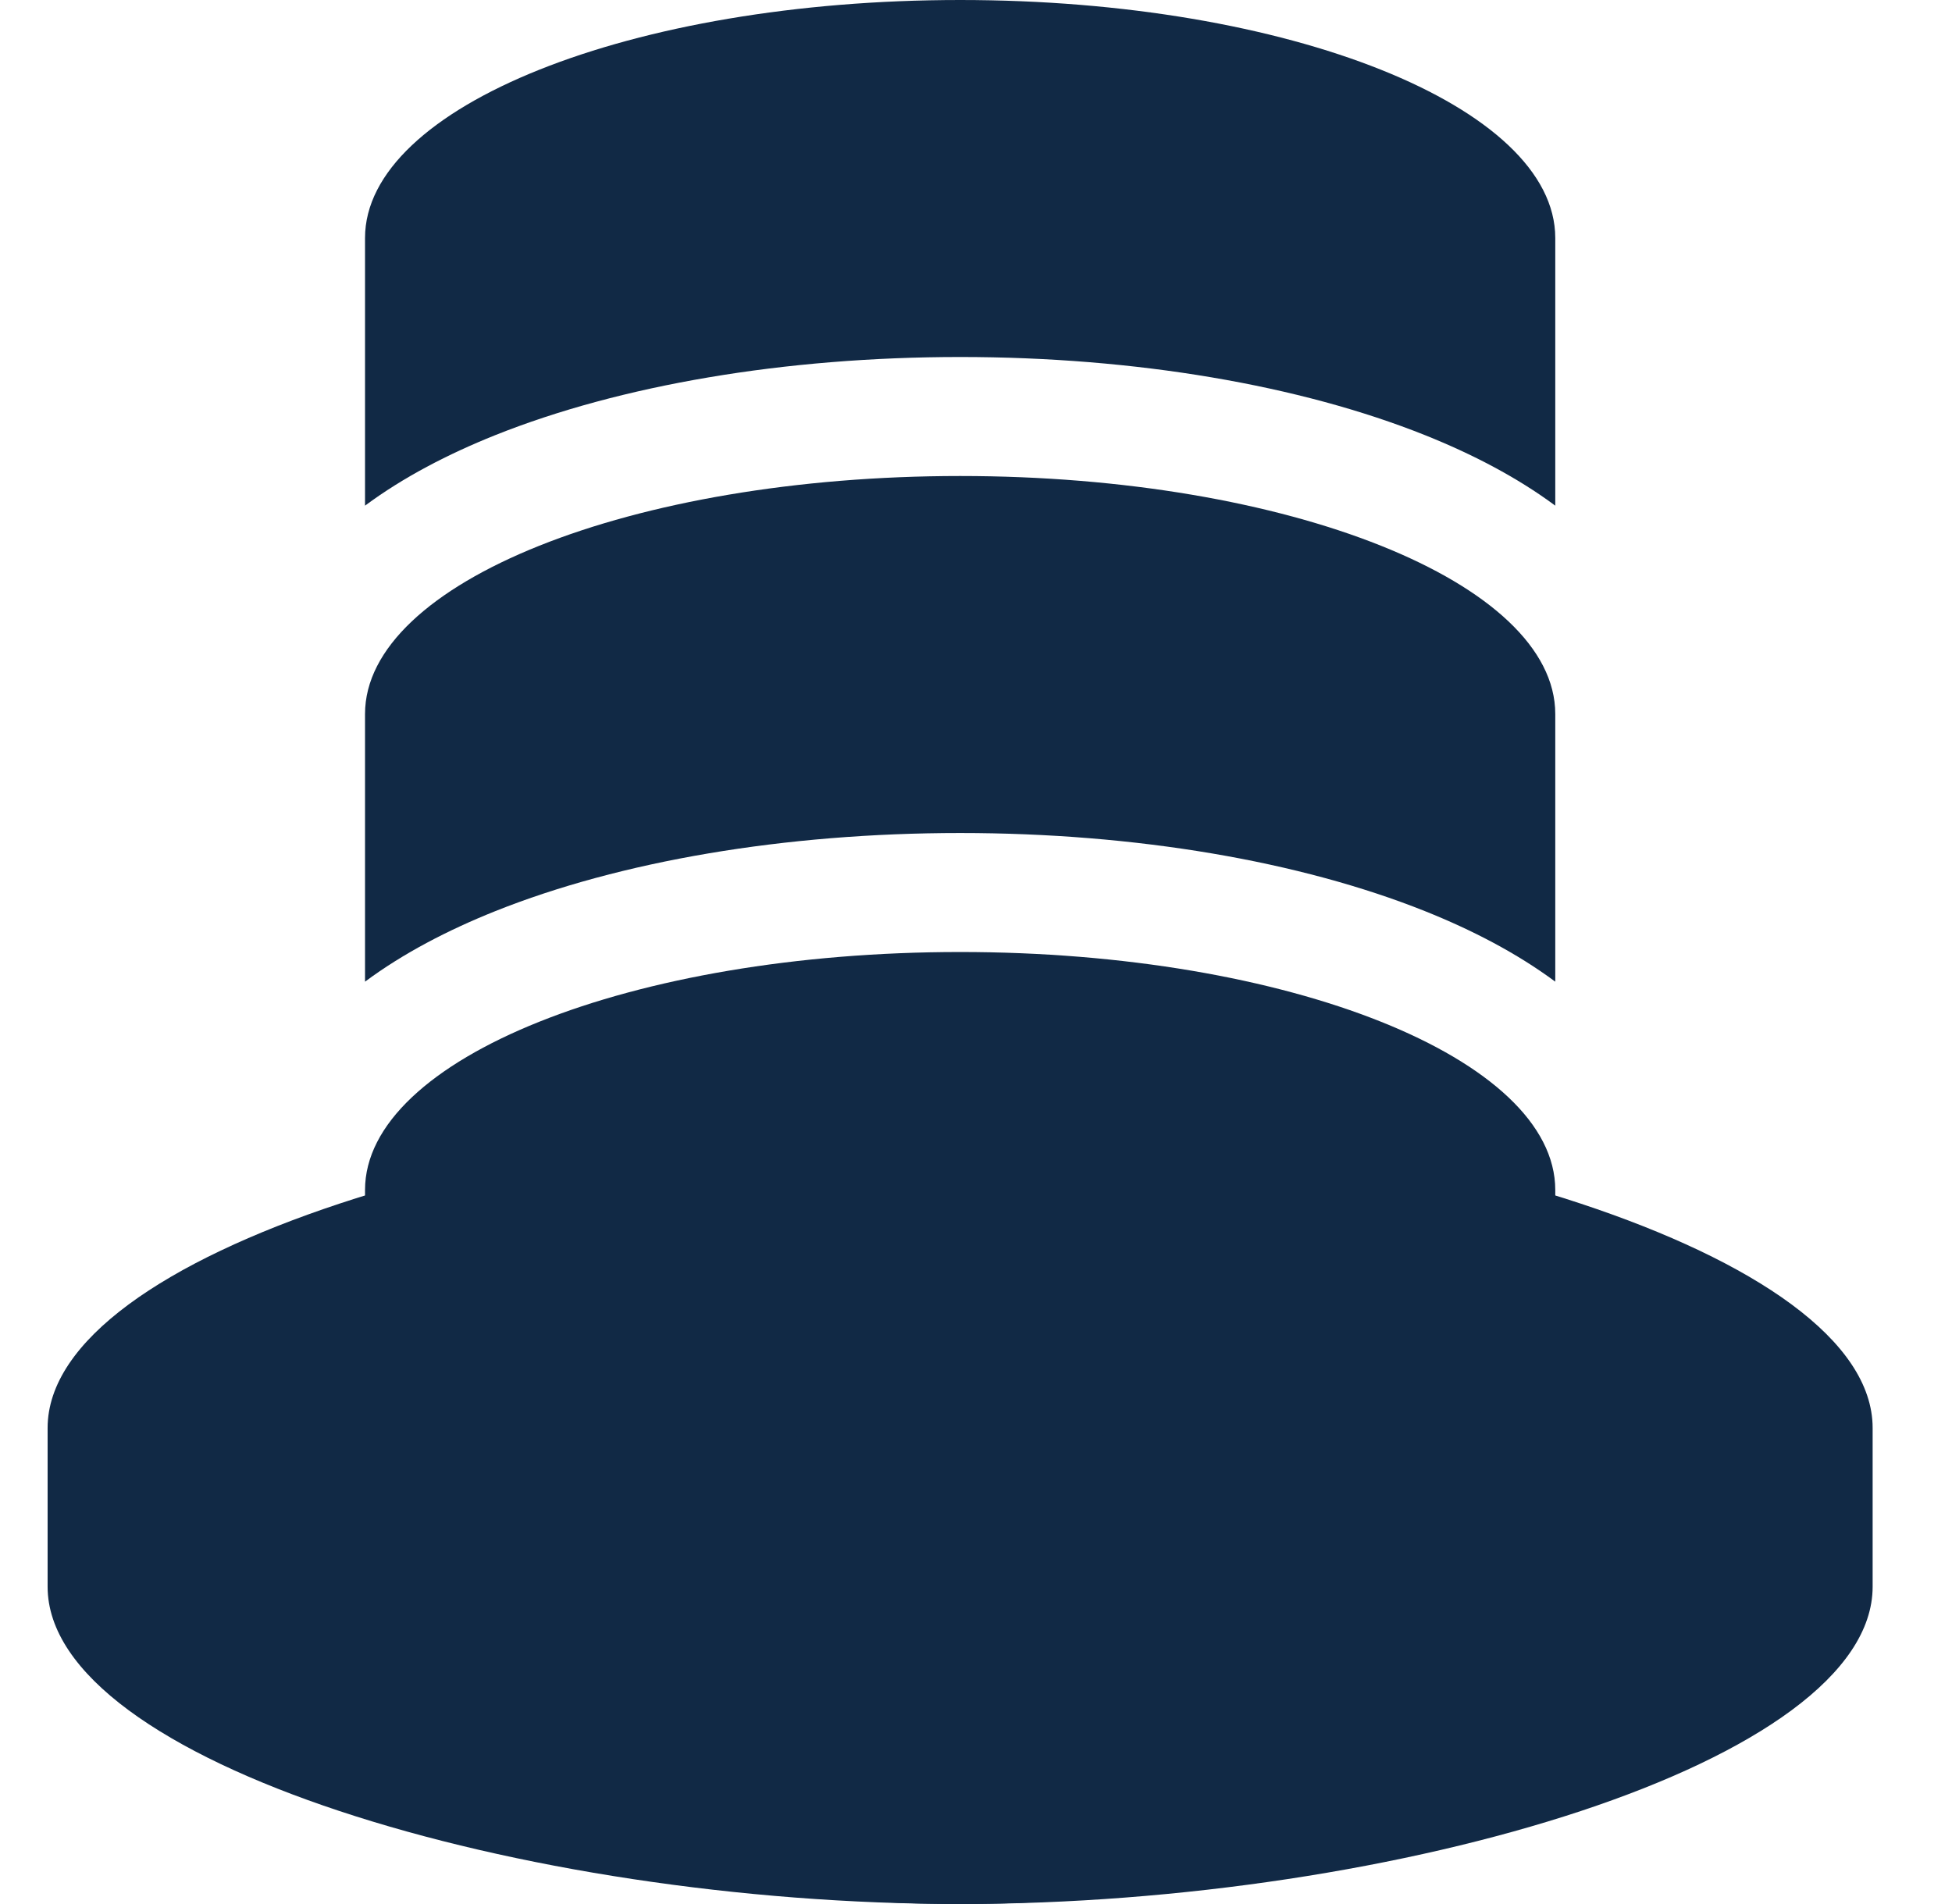
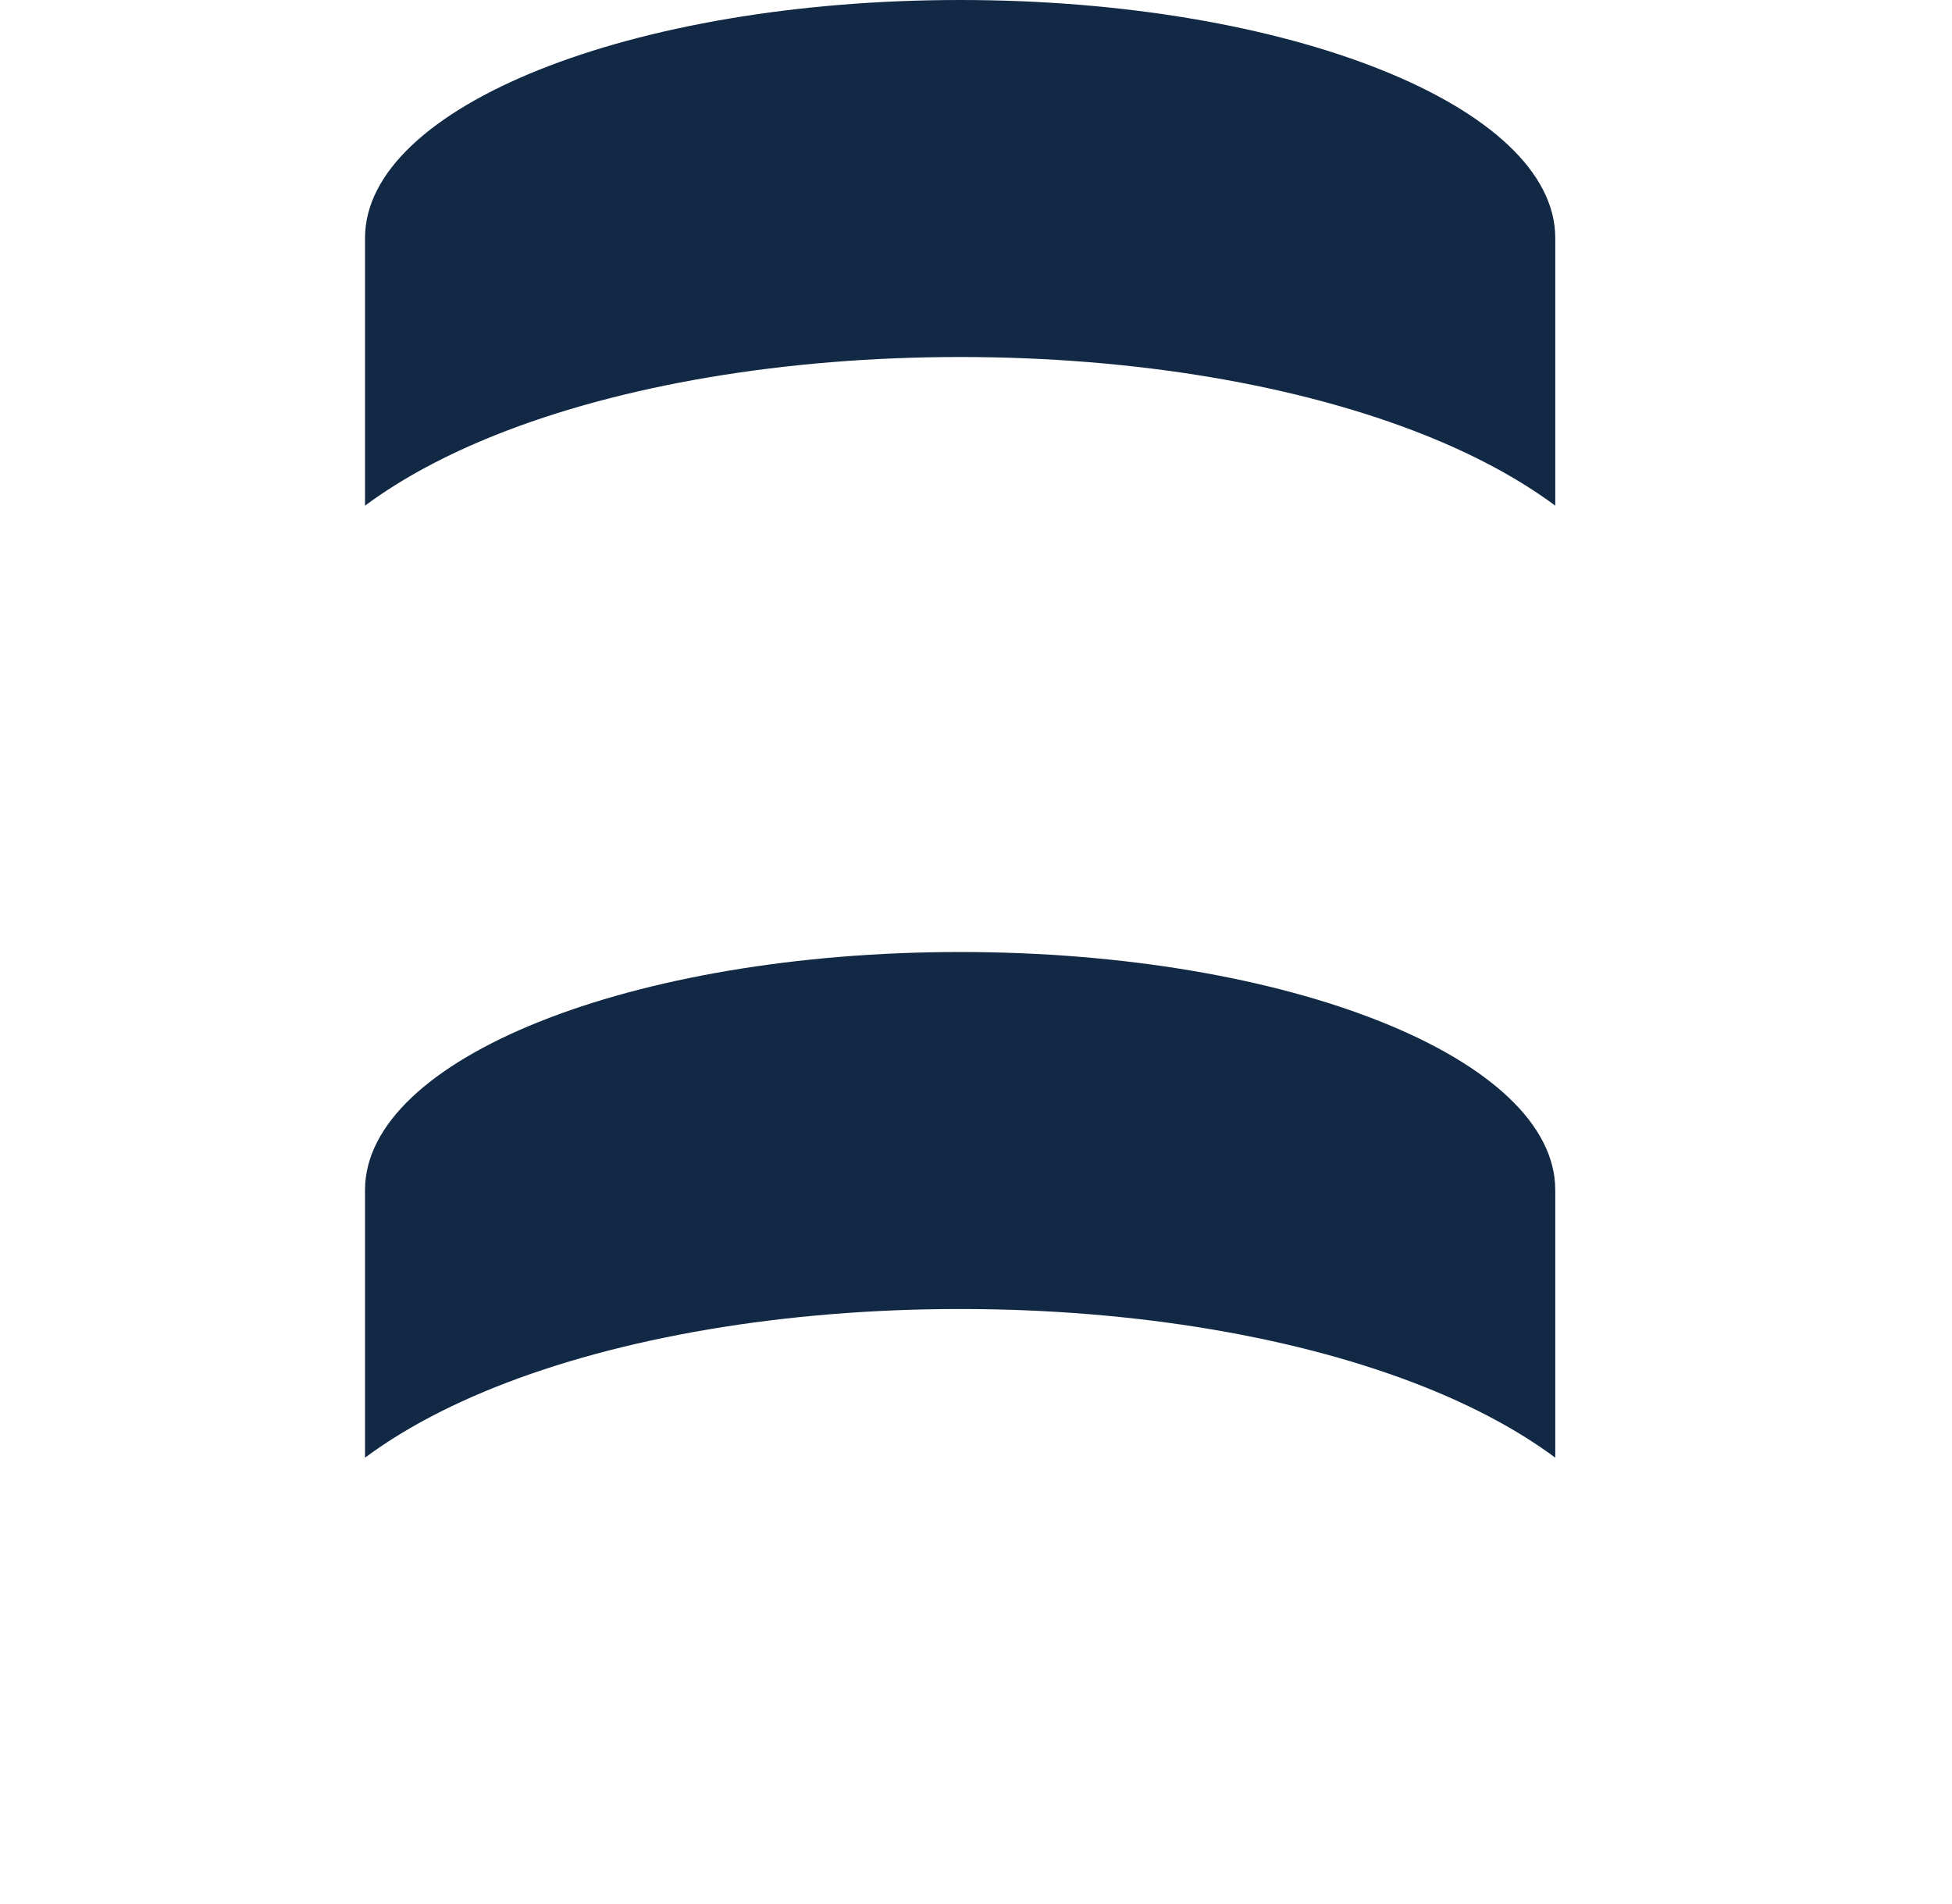
<svg xmlns="http://www.w3.org/2000/svg" width="41" height="40" viewBox="0 0 41 40" fill="none">
-   <path d="M39.333 33.333C39.333 37.015 29.371 40 20.167 40C10.962 40 1 37.015 1 33.333L1 30C1 26.318 10.962 23.333 20.167 23.333C29.371 23.333 39.333 26.318 39.333 30V33.333Z" fill="#112945" />
-   <path d="M7.667 35C7.667 37.761 13.263 40 20.167 40C27.07 40 32.667 37.761 32.667 35C32.667 32.239 27.07 30 20.167 30C13.263 30 7.667 32.239 7.667 35Z" fill="#112945" />
  <path d="M7.667 30.623C8.472 30.025 9.413 29.538 10.399 29.143C13.024 28.093 16.478 27.5 20.167 27.5C23.855 27.5 27.309 28.093 29.934 29.143C30.921 29.538 31.861 30.025 32.667 30.623V25C32.667 22.239 27.07 20 20.167 20C13.263 20 7.667 22.239 7.667 25L7.667 30.623Z" fill="#112945" />
-   <path d="M7.667 20.623C8.472 20.025 9.413 19.538 10.399 19.143C13.024 18.093 16.478 17.5 20.167 17.5C23.855 17.5 27.309 18.093 29.934 19.143C30.921 19.538 31.861 20.025 32.667 20.623L32.667 15C32.667 12.239 27.07 10 20.167 10C13.263 10 7.667 12.239 7.667 15L7.667 20.623Z" fill="#112945" />
  <path d="M7.667 10.623C8.472 10.025 9.413 9.538 10.399 9.143C13.024 8.093 16.478 7.5 20.167 7.5C23.855 7.5 27.309 8.093 29.934 9.143C30.921 9.538 31.861 10.025 32.667 10.623V5C32.667 2.239 27.07 6.03529e-07 20.167 0C13.263 -6.03528e-07 7.667 2.239 7.667 5L7.667 10.623Z" fill="#112945" />
</svg>